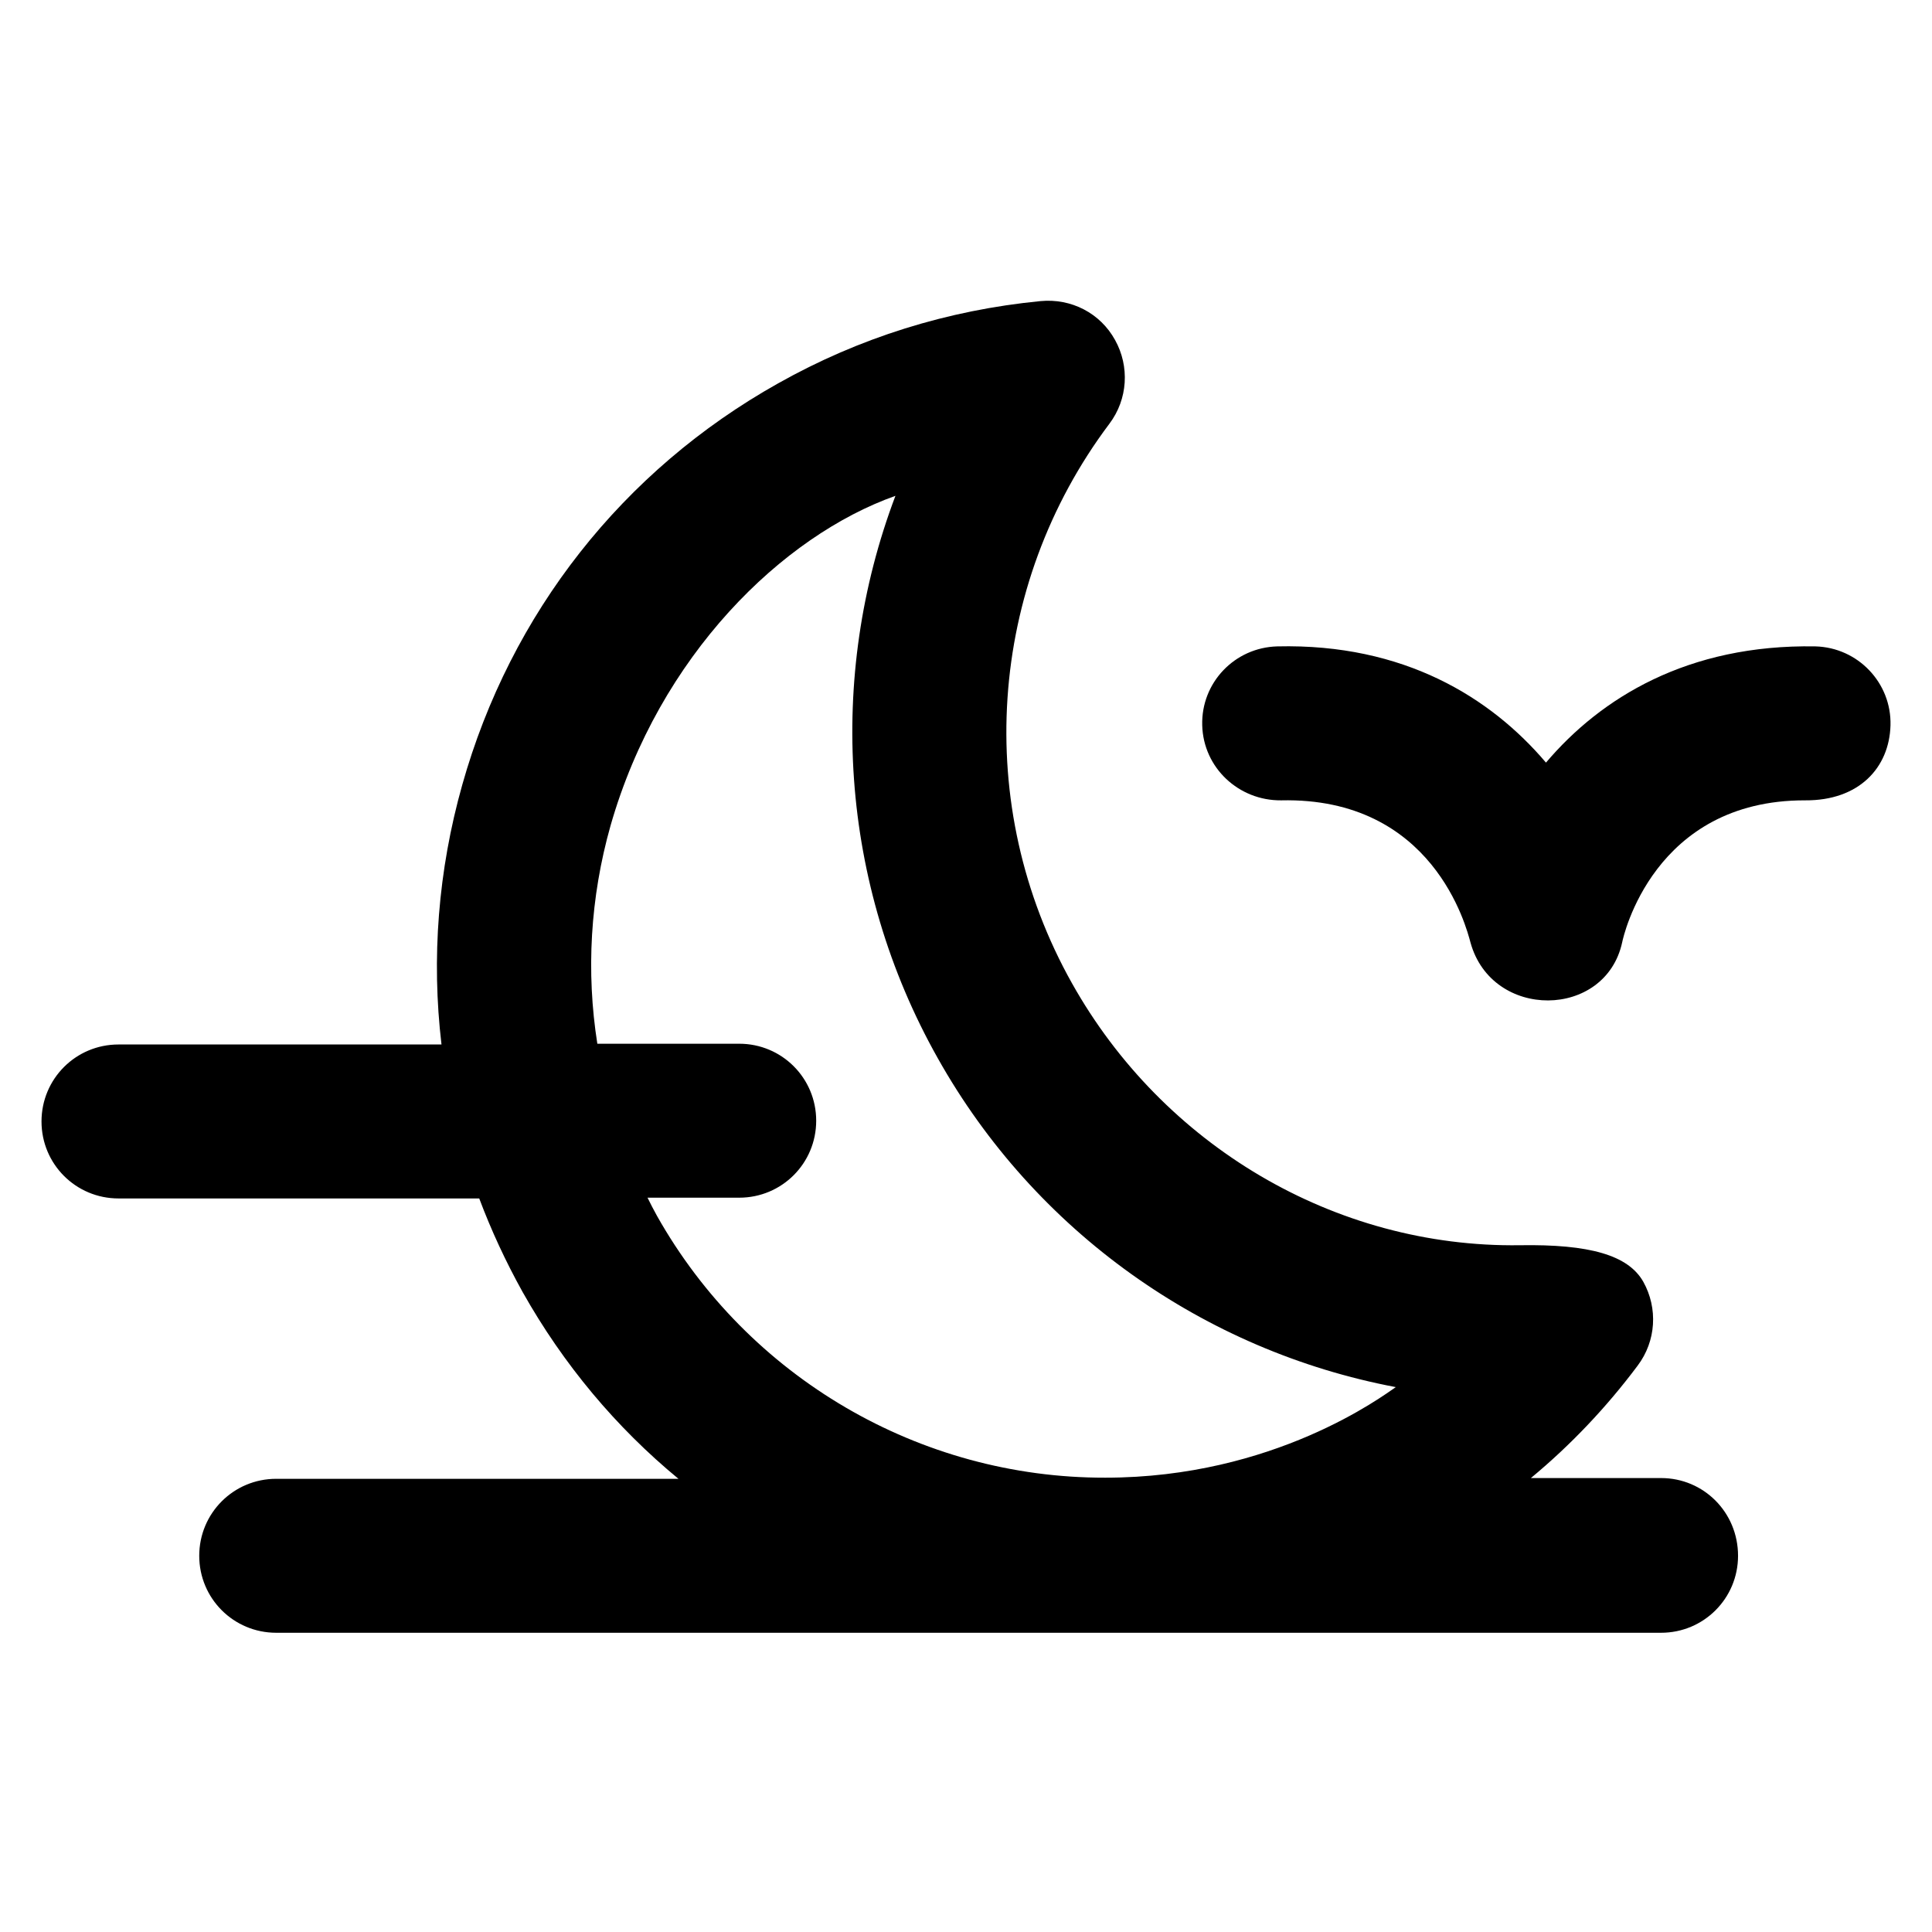
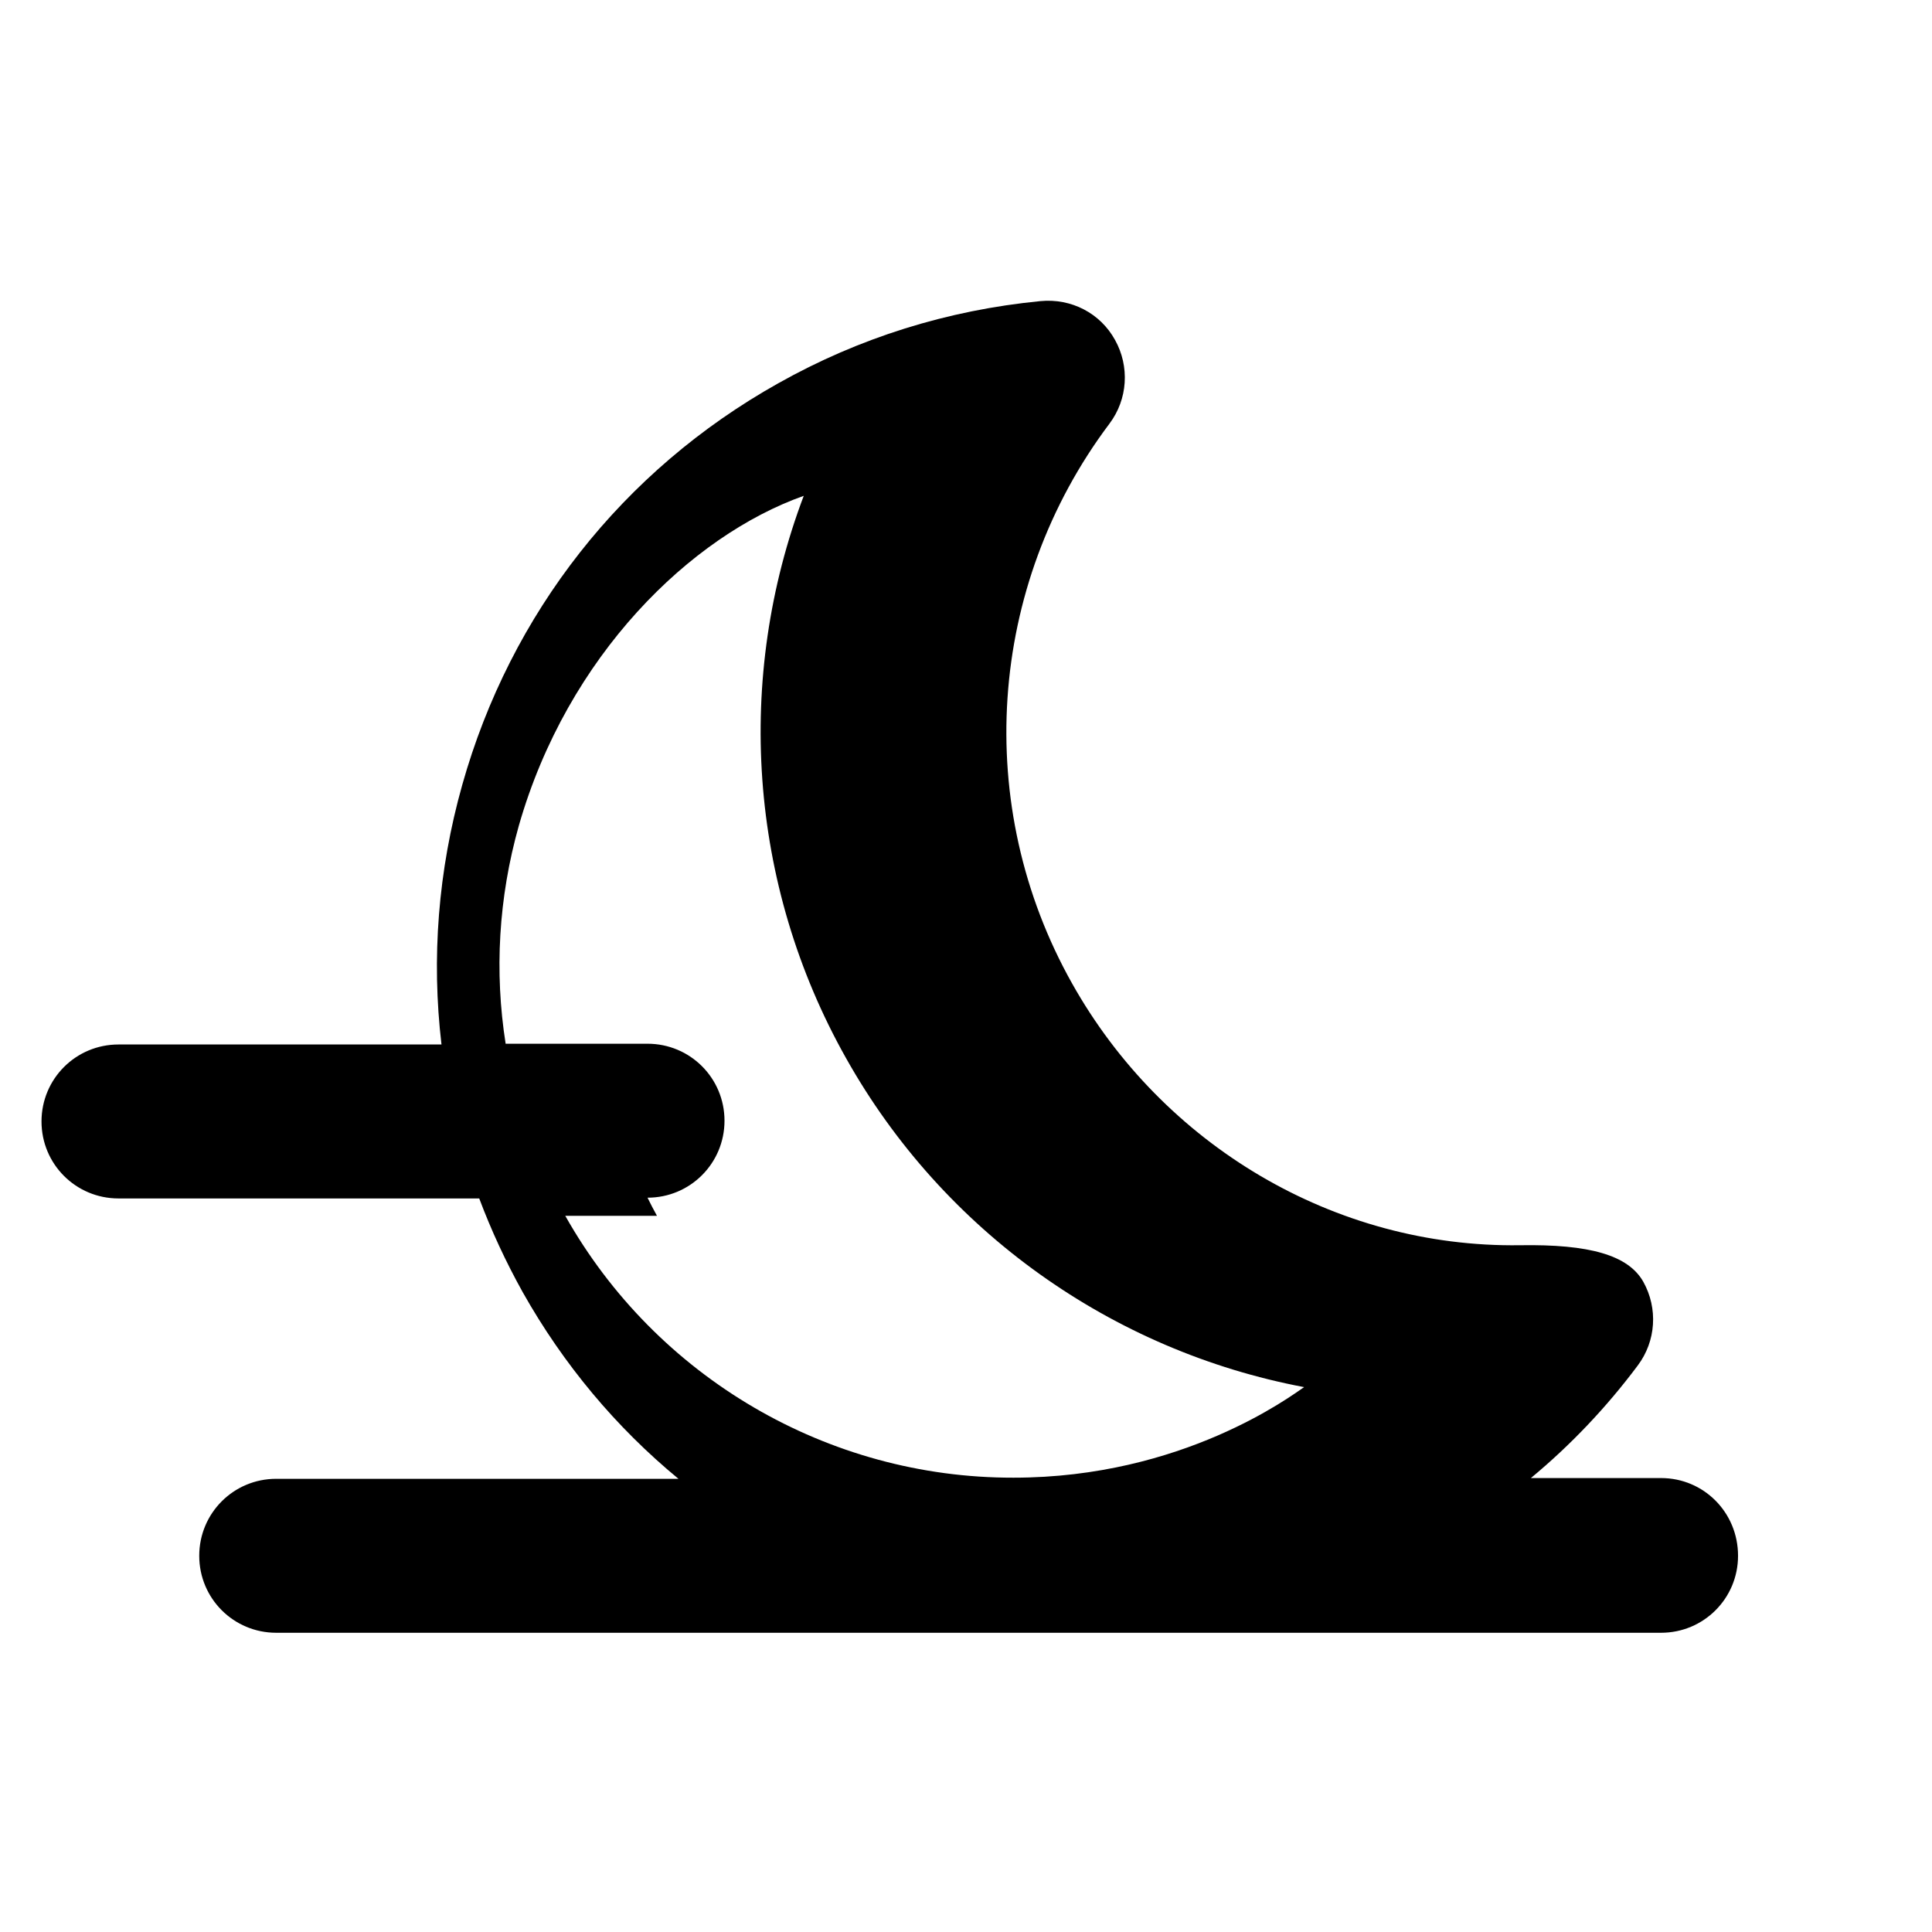
<svg xmlns="http://www.w3.org/2000/svg" version="1.1" viewBox="0 0 512 512" enable-background="new 0 0 512 512">
  <g>
    <g>
-       <path d="m440.2,391.7h-34.5c10.5-8.7 20-18.7 28.3-29.8 4.9-6.5 5.4-15.2 1.5-22.2-4-7.1-14.3-10-32.7-9.7-49.2,0.7-94.7-26.6-118.7-69.4-26.4-47-22.5-105.2 9.9-148.3 4.9-6.5 5.4-15.2 1.5-22.2-3.9-7.1-11.6-11.1-19.8-10.3-24.6,2.4-48,9.7-69.5,21.8-41.2,23.1-70.9,60.9-83.7,106.4-6.4,22.7-8.2,46-5.5,68.8h-85.6c-11.3,0-20.4,9.1-20.4,20.4 0,11.3 9.1,20.4 20.4,20.4h95.6c3.2,8.5 7,16.7 11.5,24.8 10.8,19.2 24.8,35.9 41.3,49.5h-106.6c-11.3,0-20.4,9.1-20.4,20.4 0,11.3 9.1,20.4 20.4,20.4h367c11.3,0 20.4-9.1 20.4-20.4 5.68434e-14-11.5-9.1-20.6-20.4-20.6zm-266.1-69.5c-0.9-1.6-1.7-3.2-2.5-4.8h24.3c11.3,0 20.4-9.1 20.4-20.4 0-11.3-9.1-20.4-20.4-20.4h-37.6c-3-19-1.9-38.7 3.5-57.8 12.9-45.1 45.6-76.8 75.5-87.4-18.2,48.1-14.8,102.8 11.2,149 25.8,46 70.6,77.6 121.4,87.2-3.4,2.3-32.2,24-77,24-49.2,0.1-94.7-26.6-118.8-69.4z" />
-       <path d="m481.1,171.3c-33.9-0.6-56.9,13.7-71.4,30.8-14.6-17.2-37.6-31.6-71.2-30.8-11.3,0.3-20.2,9.6-19.9,20.9 0.3,11.3 9.7,20 20.9,19.9 40.3-0.9 49.1,33.6 50.2,37.7 5.7,20.6 35.8,20.3 40.2-0.1 0.3-1.5 8.3-37.7 48.5-37.6 14.2,0.1 22.3-8.6 22.6-19.9 0.3-11.2-8.6-20.6-19.9-20.9z" />
+       <path d="m440.2,391.7h-34.5c10.5-8.7 20-18.7 28.3-29.8 4.9-6.5 5.4-15.2 1.5-22.2-4-7.1-14.3-10-32.7-9.7-49.2,0.7-94.7-26.6-118.7-69.4-26.4-47-22.5-105.2 9.9-148.3 4.9-6.5 5.4-15.2 1.5-22.2-3.9-7.1-11.6-11.1-19.8-10.3-24.6,2.4-48,9.7-69.5,21.8-41.2,23.1-70.9,60.9-83.7,106.4-6.4,22.7-8.2,46-5.5,68.8h-85.6c-11.3,0-20.4,9.1-20.4,20.4 0,11.3 9.1,20.4 20.4,20.4h95.6c3.2,8.5 7,16.7 11.5,24.8 10.8,19.2 24.8,35.9 41.3,49.5h-106.6c-11.3,0-20.4,9.1-20.4,20.4 0,11.3 9.1,20.4 20.4,20.4h367c11.3,0 20.4-9.1 20.4-20.4 5.68434e-14-11.5-9.1-20.6-20.4-20.6zm-266.1-69.5c-0.9-1.6-1.7-3.2-2.5-4.8c11.3,0 20.4-9.1 20.4-20.4 0-11.3-9.1-20.4-20.4-20.4h-37.6c-3-19-1.9-38.7 3.5-57.8 12.9-45.1 45.6-76.8 75.5-87.4-18.2,48.1-14.8,102.8 11.2,149 25.8,46 70.6,77.6 121.4,87.2-3.4,2.3-32.2,24-77,24-49.2,0.1-94.7-26.6-118.8-69.4z" />
    </g>
  </g>
</svg>